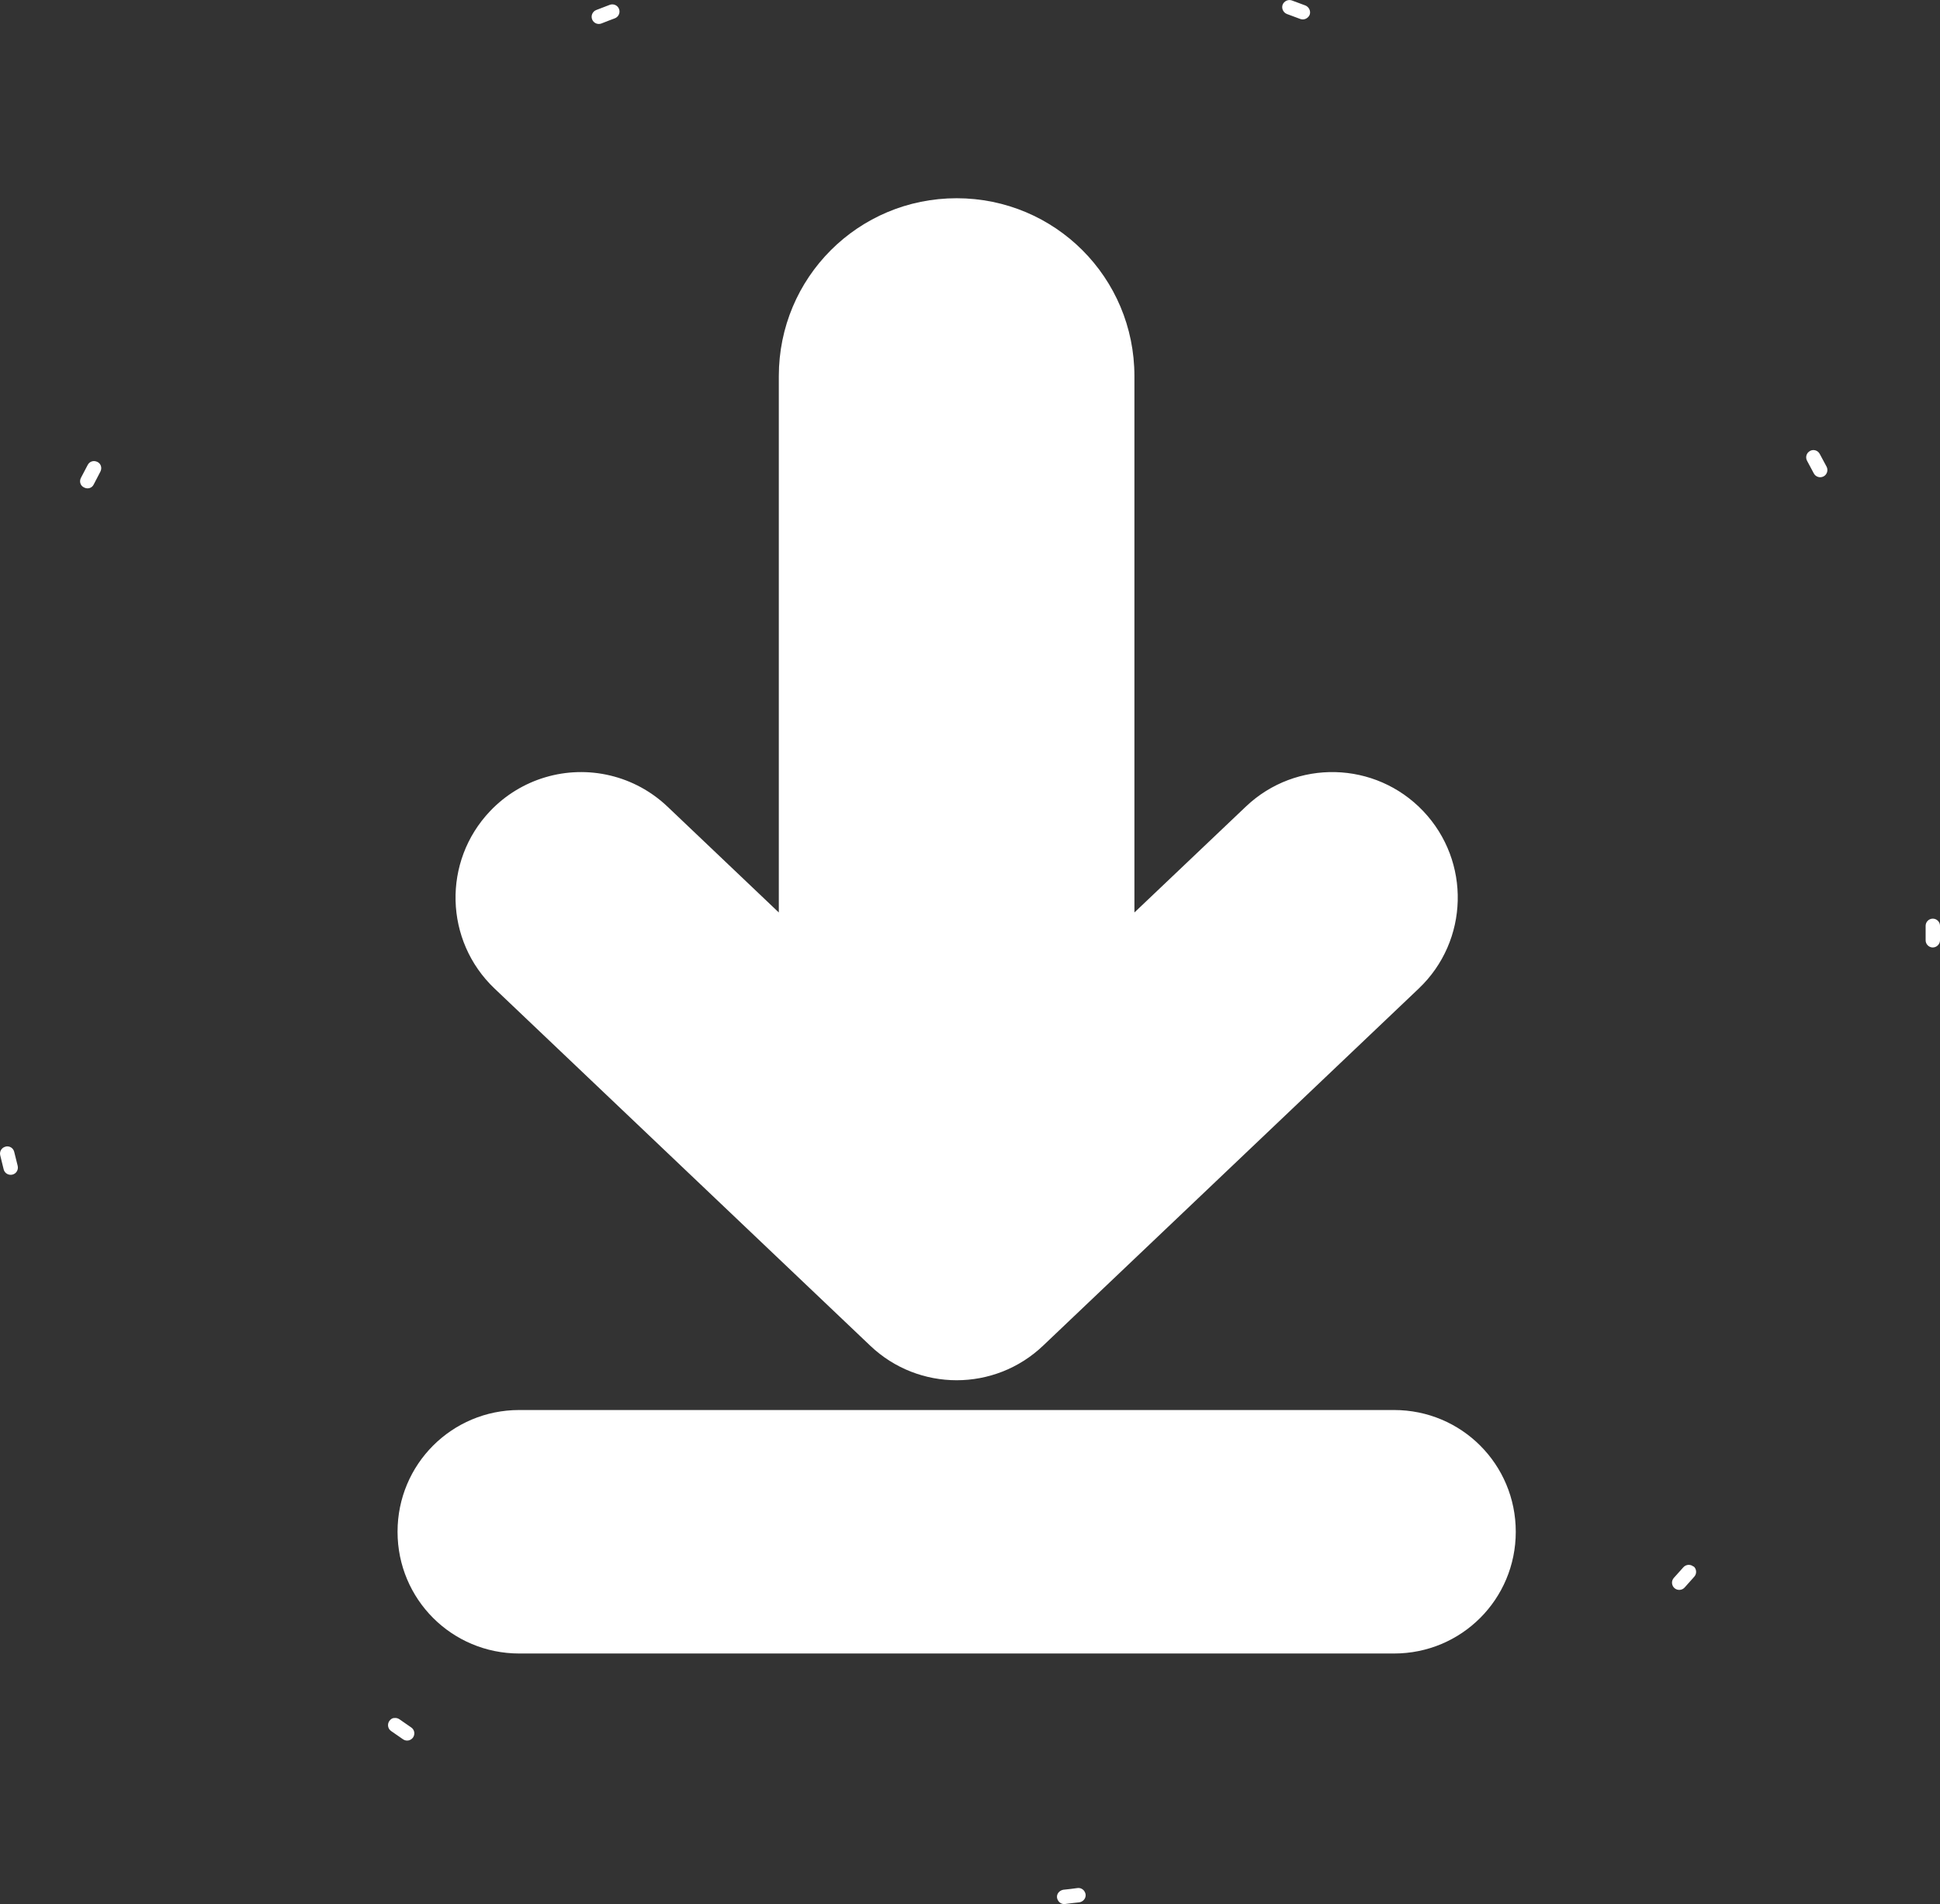
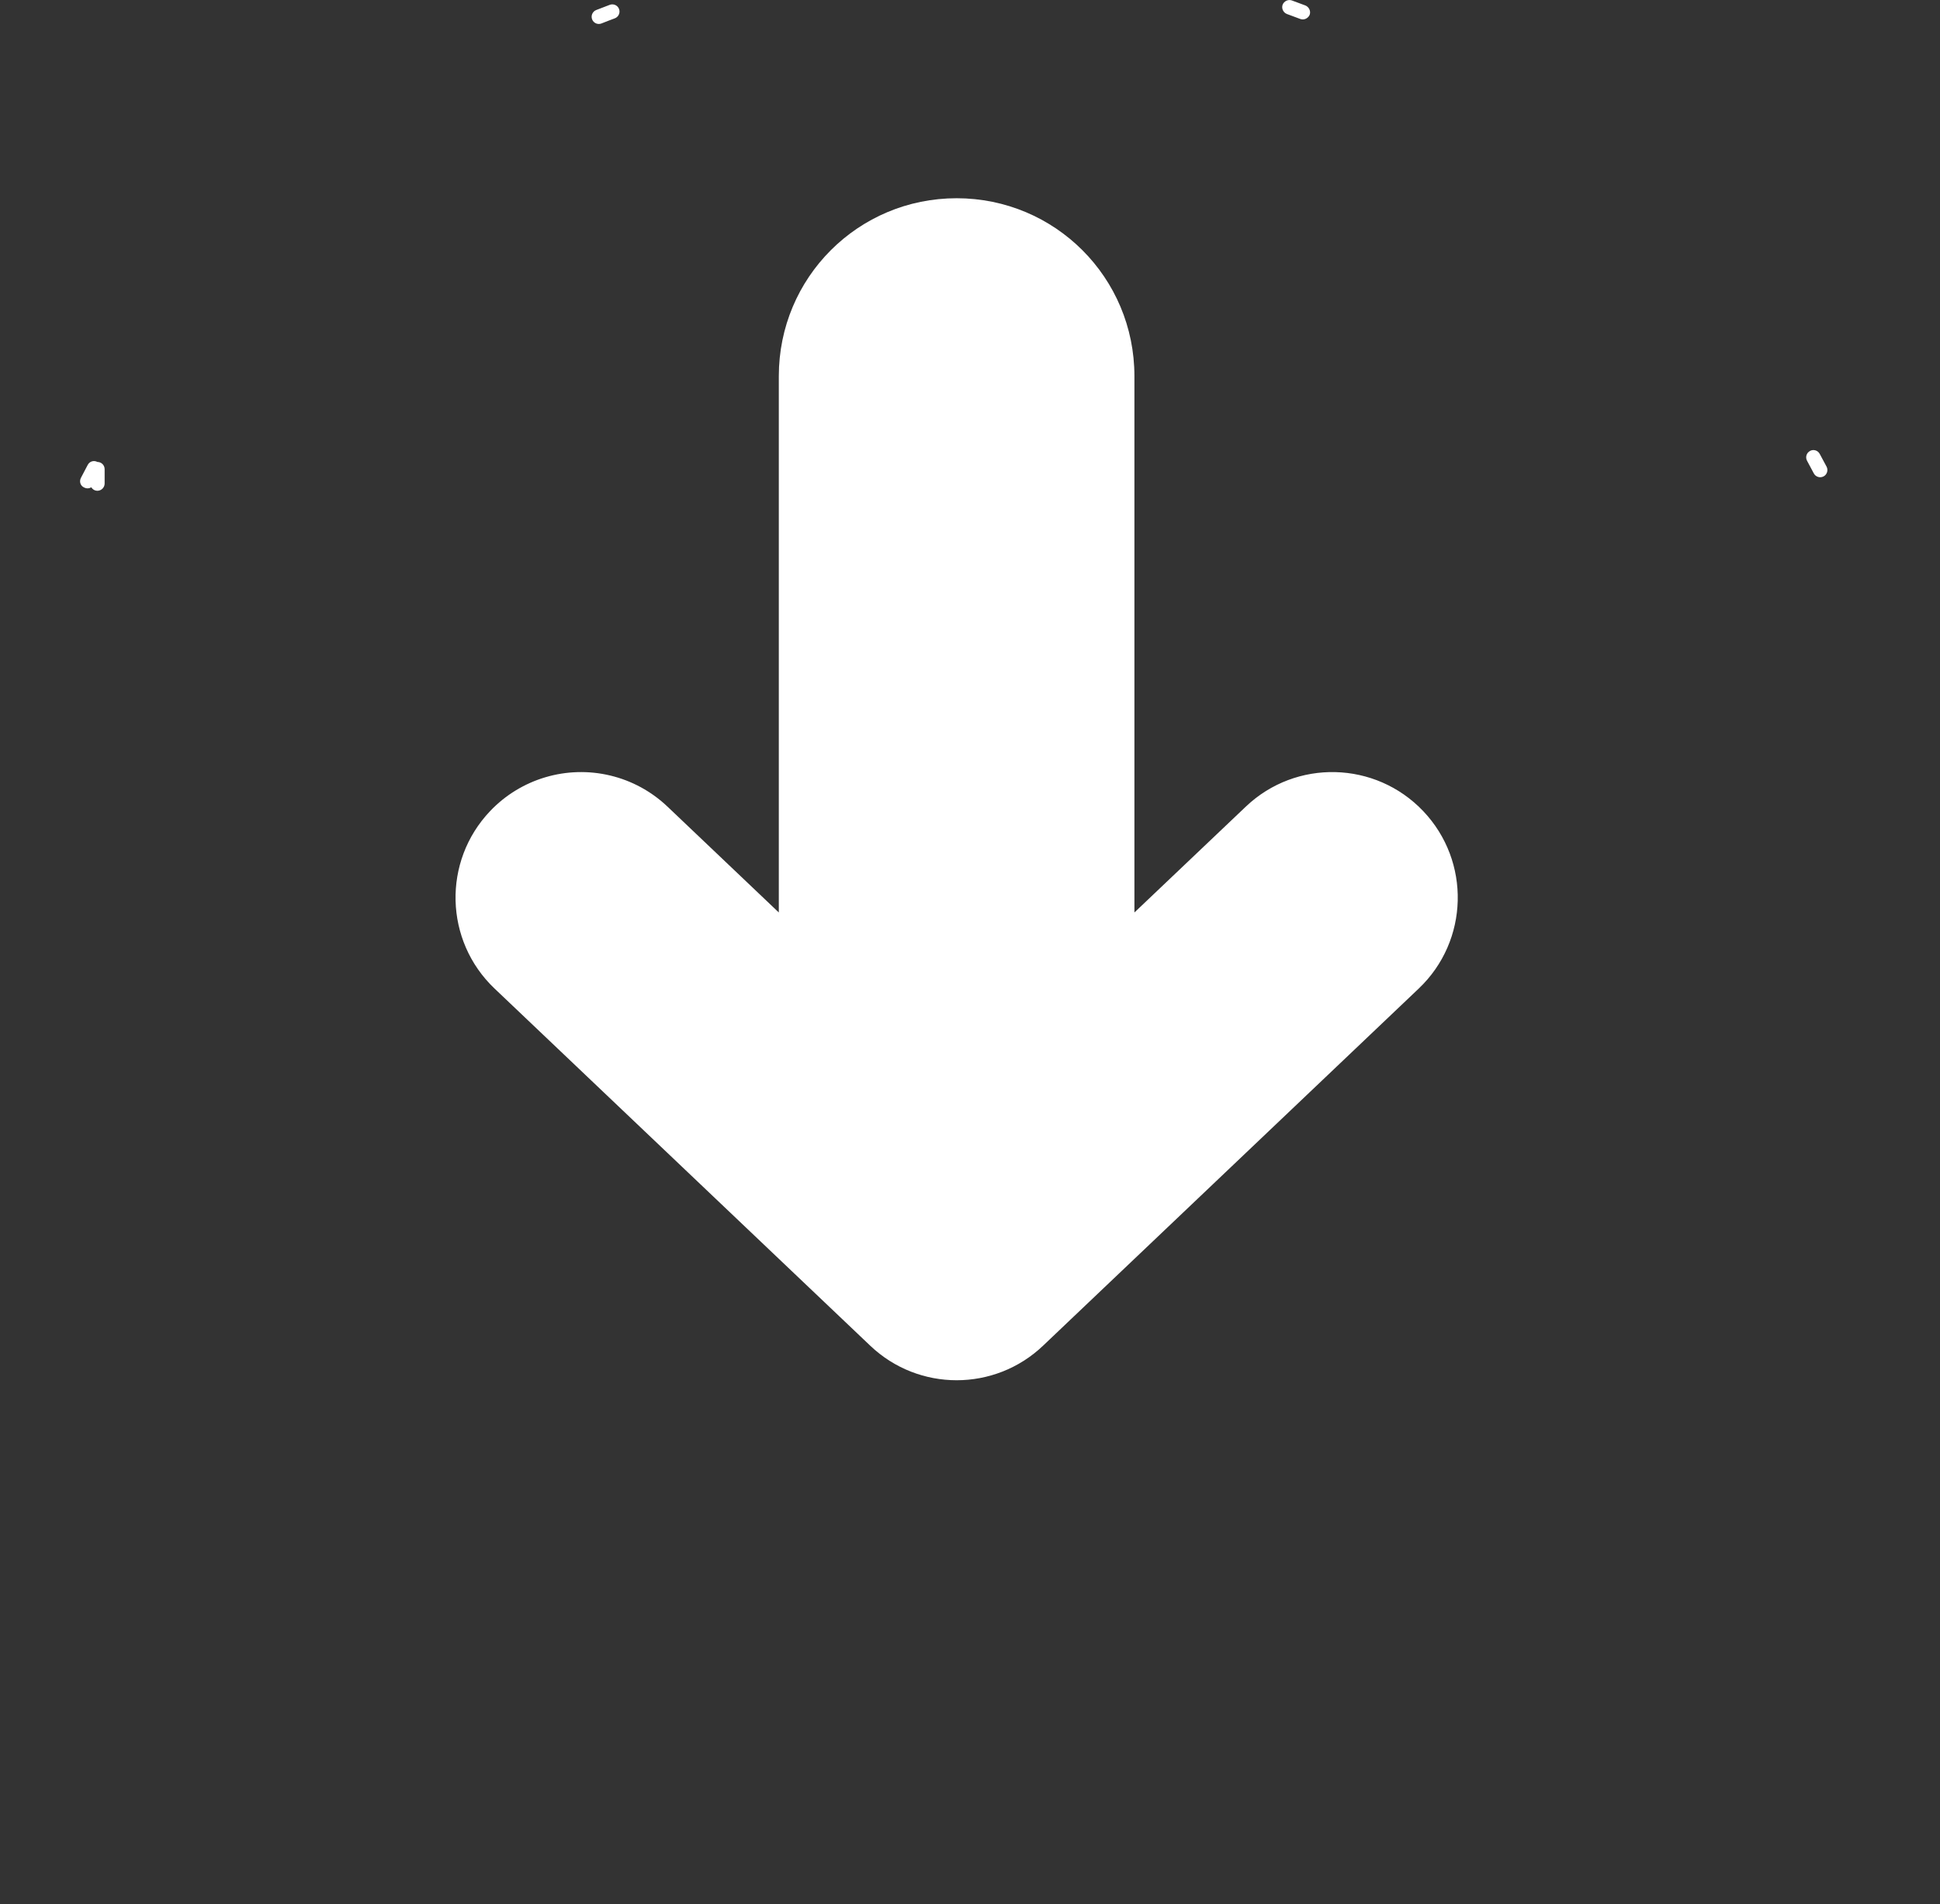
<svg xmlns="http://www.w3.org/2000/svg" width="26.459mm" height="25.964mm" viewBox="0 0 26.459 25.964" version="1.1" id="svg1" xml:space="preserve">
  <rect x="0" y="0" width="26.459" height="25.964" fill="#333333" stroke="none" />
  <defs id="defs1" />
  <g id="layer1" transform="translate(2129.167,-3931.926)">
-     <path id="rect206-1" style="fill:#ffffff;fill-opacity:1;stroke:none;stroke-width:18.124;stroke-linecap:square;stroke-dasharray:none;stroke-opacity:1;paint-order:stroke fill markers" d="m -2111.548,3931.932 c -0.051,-0.018 -0.107,0.01 -0.126,0.059 -0.018,0.051 0.01,0.107 0.059,0.126 0.061,0.022 0.122,0.045 0.183,0.068 0.051,0.019 0.107,-0.01 0.127,-0.057 0.019,-0.051 -0.01,-0.107 -0.057,-0.127 -0.062,-0.023 -0.123,-0.046 -0.186,-0.069 z m -9.303,0.06 c -0.062,0.023 -0.124,0.047 -0.185,0.071 -0.05,0.02 -0.075,0.077 -0.055,0.128 0.02,0.05 0.077,0.075 0.127,0.055 0.061,-0.024 0.121,-0.048 0.182,-0.07 0.051,-0.019 0.077,-0.076 0.058,-0.127 -0.019,-0.051 -0.076,-0.076 -0.127,-0.057 z m 4.732,2.637 c -1.344,0 -2.426,1.082 -2.426,2.426 v 7.313 l -1.519,-1.444 c -0.218,-0.207 -0.486,-0.353 -0.778,-0.423 -0.594,-0.143 -1.22,0.042 -1.641,0.485 -0.651,0.685 -0.624,1.768 0.061,2.419 l 5.124,4.87 c 0.66,0.628 1.697,0.628 2.357,0 l 5.124,-4.87 c 0.685,-0.651 0.712,-1.734 0.061,-2.419 -0.651,-0.685 -1.734,-0.713 -2.419,-0.062 l -1.52,1.444 v -7.313 c 0,-1.344 -1.082,-2.426 -2.426,-2.426 z m 11.637,3.447 c -0.048,0.026 -0.065,0.086 -0.039,0.133 0.031,0.057 0.062,0.114 0.092,0.172 0.025,0.048 0.085,0.066 0.133,0.041 0.048,-0.025 0.066,-0.085 0.041,-0.133 -0.031,-0.058 -0.062,-0.117 -0.094,-0.175 -0.026,-0.048 -0.086,-0.065 -0.133,-0.039 z m -23.356,0.149 c -0.048,-0.025 -0.107,-0.01 -0.133,0.041 -0.031,0.058 -0.062,0.117 -0.092,0.175 -0.025,0.048 -0.01,0.108 0.043,0.132 0.048,0.025 0.108,0.01 0.132,-0.043 0.03,-0.058 0.06,-0.116 0.09,-0.173 0.025,-0.048 0.01,-0.108 -0.041,-0.133 z m 25.032,6.227 c -0.054,10e-5 -0.098,0.044 -0.098,0.098 -10e-5,0.065 0,0.13 0,0.195 -10e-4,0.054 0.042,0.099 0.096,0.1 0.054,0 0.099,-0.043 0.1,-0.097 v -0.198 c -1e-4,-0.054 -0.044,-0.098 -0.098,-0.098 z m -26.285,3.109 c -0.053,0.012 -0.086,0.065 -0.073,0.118 0.015,0.064 0.031,0.128 0.047,0.192 0.013,0.053 0.067,0.084 0.12,0.071 0.053,-0.013 0.084,-0.067 0.071,-0.12 -0.016,-0.063 -0.032,-0.126 -0.047,-0.189 -0.012,-0.053 -0.065,-0.086 -0.118,-0.073 z m 7.006,3.591 c -0.92,0 -1.66,0.74 -1.66,1.66 0,0.92 0.74,1.66 1.66,1.66 h 11.931 c 0.92,0 1.66,-0.74 1.66,-1.66 0,-0.92 -0.74,-1.66 -1.66,-1.66 z m 16.015,2.135 c -0.041,-0.035 -0.103,-0.031 -0.139,0.01 -0.043,0.049 -0.086,0.097 -0.13,0.145 -0.036,0.041 -0.031,0.103 0.01,0.139 0.041,0.035 0.103,0.031 0.139,-0.01 0.044,-0.049 0.088,-0.098 0.132,-0.148 0.035,-0.041 0.031,-0.103 -0.01,-0.139 z m -17.723,2.065 c -0.026,0 -0.049,0.019 -0.064,0.04 -0.031,0.044 -0.021,0.106 0.024,0.137 0.054,0.038 0.108,0.076 0.163,0.113 0.045,0.031 0.106,0.019 0.137,-0.026 0.03,-0.045 0.019,-0.106 -0.026,-0.136 -0.054,-0.037 -0.107,-0.074 -0.16,-0.111 -0.021,-0.015 -0.047,-0.021 -0.073,-0.017 z m 9.322,2.318 c -0.064,0.01 -0.129,0.016 -0.193,0.023 -0.054,0.01 -0.093,0.054 -0.087,0.108 0.01,0.054 0.054,0.093 0.108,0.087 0.066,-0.01 0.131,-0.015 0.197,-0.023 0.054,-0.01 0.092,-0.056 0.085,-0.11 -0.01,-0.054 -0.056,-0.092 -0.11,-0.085 z" />
+     <path id="rect206-1" style="fill:#ffffff;fill-opacity:1;stroke:none;stroke-width:18.124;stroke-linecap:square;stroke-dasharray:none;stroke-opacity:1;paint-order:stroke fill markers" d="m -2111.548,3931.932 c -0.051,-0.018 -0.107,0.01 -0.126,0.059 -0.018,0.051 0.01,0.107 0.059,0.126 0.061,0.022 0.122,0.045 0.183,0.068 0.051,0.019 0.107,-0.01 0.127,-0.057 0.019,-0.051 -0.01,-0.107 -0.057,-0.127 -0.062,-0.023 -0.123,-0.046 -0.186,-0.069 z m -9.303,0.06 c -0.062,0.023 -0.124,0.047 -0.185,0.071 -0.05,0.02 -0.075,0.077 -0.055,0.128 0.02,0.05 0.077,0.075 0.127,0.055 0.061,-0.024 0.121,-0.048 0.182,-0.07 0.051,-0.019 0.077,-0.076 0.058,-0.127 -0.019,-0.051 -0.076,-0.076 -0.127,-0.057 z m 4.732,2.637 c -1.344,0 -2.426,1.082 -2.426,2.426 v 7.313 l -1.519,-1.444 c -0.218,-0.207 -0.486,-0.353 -0.778,-0.423 -0.594,-0.143 -1.22,0.042 -1.641,0.485 -0.651,0.685 -0.624,1.768 0.061,2.419 l 5.124,4.87 c 0.66,0.628 1.697,0.628 2.357,0 l 5.124,-4.87 c 0.685,-0.651 0.712,-1.734 0.061,-2.419 -0.651,-0.685 -1.734,-0.713 -2.419,-0.062 l -1.52,1.444 v -7.313 c 0,-1.344 -1.082,-2.426 -2.426,-2.426 z m 11.637,3.447 c -0.048,0.026 -0.065,0.086 -0.039,0.133 0.031,0.057 0.062,0.114 0.092,0.172 0.025,0.048 0.085,0.066 0.133,0.041 0.048,-0.025 0.066,-0.085 0.041,-0.133 -0.031,-0.058 -0.062,-0.117 -0.094,-0.175 -0.026,-0.048 -0.086,-0.065 -0.133,-0.039 z m -23.356,0.149 c -0.048,-0.025 -0.107,-0.01 -0.133,0.041 -0.031,0.058 -0.062,0.117 -0.092,0.175 -0.025,0.048 -0.01,0.108 0.043,0.132 0.048,0.025 0.108,0.01 0.132,-0.043 0.03,-0.058 0.06,-0.116 0.09,-0.173 0.025,-0.048 0.01,-0.108 -0.041,-0.133 z c -0.054,10e-5 -0.098,0.044 -0.098,0.098 -10e-5,0.065 0,0.13 0,0.195 -10e-4,0.054 0.042,0.099 0.096,0.1 0.054,0 0.099,-0.043 0.1,-0.097 v -0.198 c -1e-4,-0.054 -0.044,-0.098 -0.098,-0.098 z m -26.285,3.109 c -0.053,0.012 -0.086,0.065 -0.073,0.118 0.015,0.064 0.031,0.128 0.047,0.192 0.013,0.053 0.067,0.084 0.12,0.071 0.053,-0.013 0.084,-0.067 0.071,-0.12 -0.016,-0.063 -0.032,-0.126 -0.047,-0.189 -0.012,-0.053 -0.065,-0.086 -0.118,-0.073 z m 7.006,3.591 c -0.92,0 -1.66,0.74 -1.66,1.66 0,0.92 0.74,1.66 1.66,1.66 h 11.931 c 0.92,0 1.66,-0.74 1.66,-1.66 0,-0.92 -0.74,-1.66 -1.66,-1.66 z m 16.015,2.135 c -0.041,-0.035 -0.103,-0.031 -0.139,0.01 -0.043,0.049 -0.086,0.097 -0.13,0.145 -0.036,0.041 -0.031,0.103 0.01,0.139 0.041,0.035 0.103,0.031 0.139,-0.01 0.044,-0.049 0.088,-0.098 0.132,-0.148 0.035,-0.041 0.031,-0.103 -0.01,-0.139 z m -17.723,2.065 c -0.026,0 -0.049,0.019 -0.064,0.04 -0.031,0.044 -0.021,0.106 0.024,0.137 0.054,0.038 0.108,0.076 0.163,0.113 0.045,0.031 0.106,0.019 0.137,-0.026 0.03,-0.045 0.019,-0.106 -0.026,-0.136 -0.054,-0.037 -0.107,-0.074 -0.16,-0.111 -0.021,-0.015 -0.047,-0.021 -0.073,-0.017 z m 9.322,2.318 c -0.064,0.01 -0.129,0.016 -0.193,0.023 -0.054,0.01 -0.093,0.054 -0.087,0.108 0.01,0.054 0.054,0.093 0.108,0.087 0.066,-0.01 0.131,-0.015 0.197,-0.023 0.054,-0.01 0.092,-0.056 0.085,-0.11 -0.01,-0.054 -0.056,-0.092 -0.11,-0.085 z" />
  </g>
</svg>